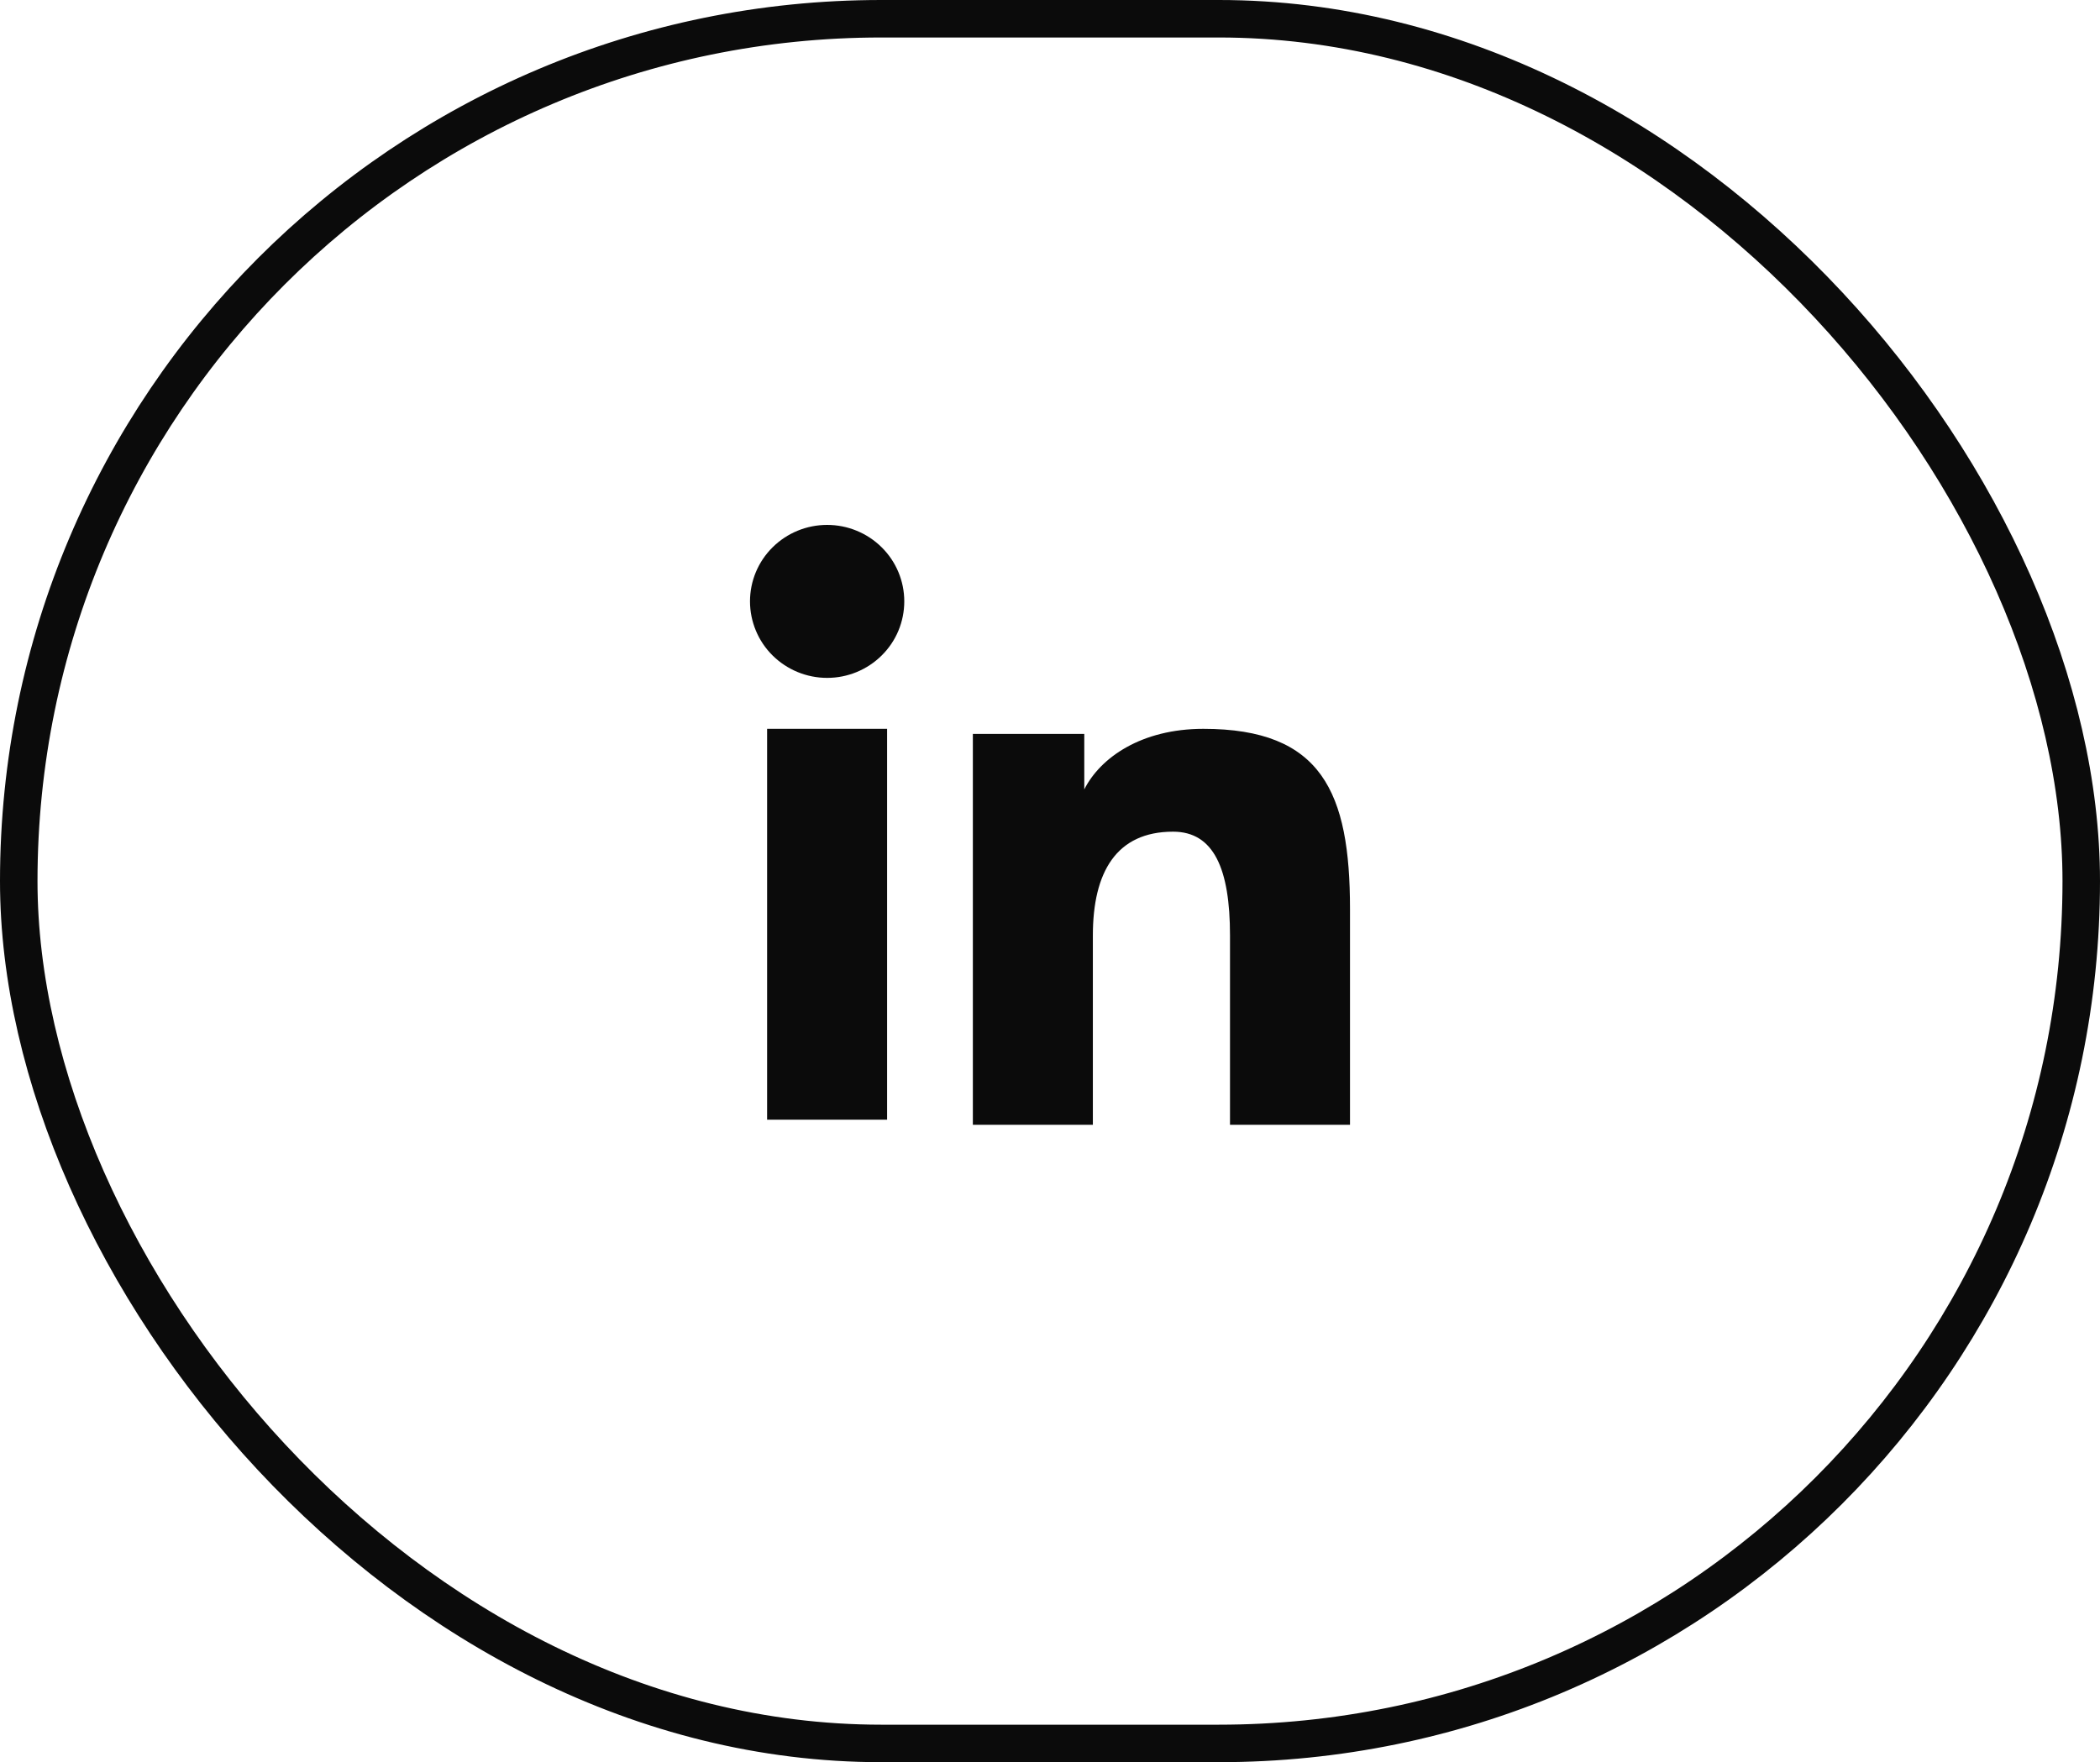
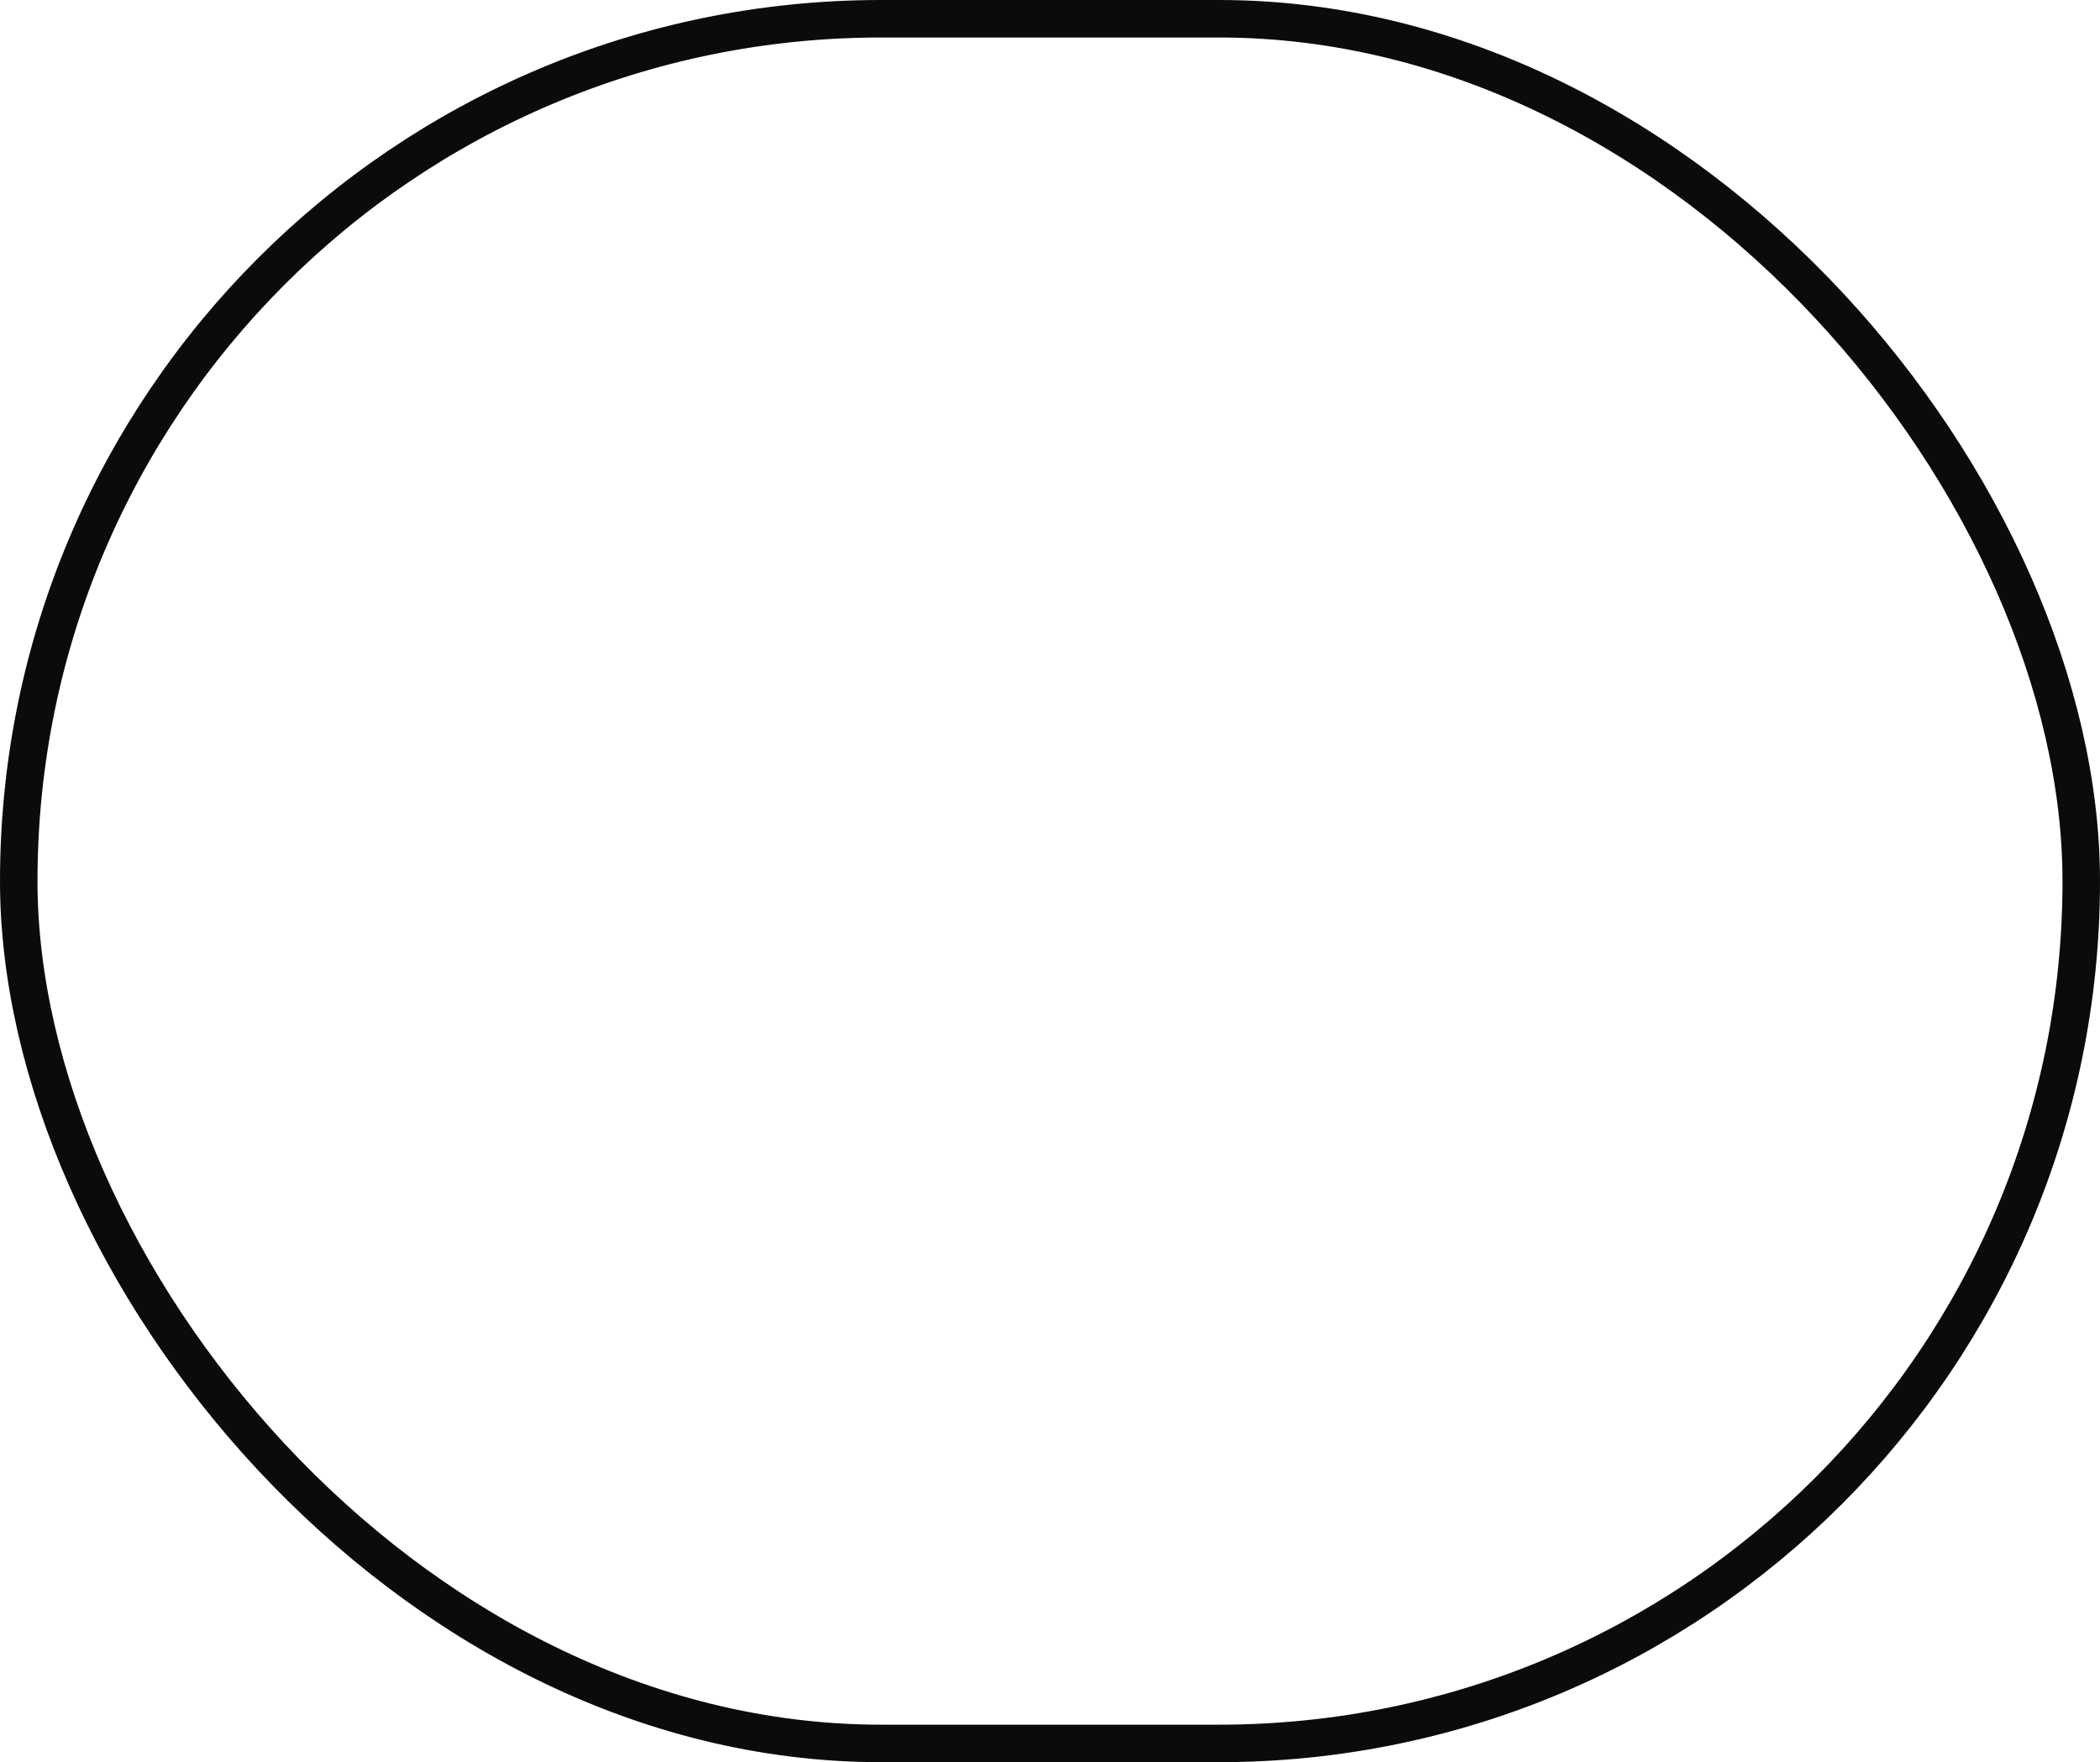
<svg xmlns="http://www.w3.org/2000/svg" width="56" height="47" viewBox="0 0 56 47" fill="none">
-   <path fill-rule="evenodd" clip-rule="evenodd" d="M25.943 19.575H28.914V21.055C29.342 20.204 30.44 19.439 32.089 19.439C35.25 19.439 36 21.134 36 24.242V30H32.8V24.95C32.8 23.18 32.372 22.182 31.282 22.182C29.771 22.182 29.143 23.258 29.143 24.95V30H25.943V19.575ZM20.456 29.864H23.656V19.439H20.456V29.864ZM24.114 16.04C24.114 16.308 24.061 16.574 23.958 16.821C23.855 17.069 23.703 17.293 23.512 17.482C23.125 17.866 22.601 18.081 22.056 18.08C21.512 18.08 20.989 17.865 20.602 17.482C20.411 17.293 20.26 17.069 20.157 16.821C20.054 16.574 20 16.308 20 16.04C20 15.498 20.216 14.98 20.602 14.598C20.989 14.214 21.512 14 22.057 14C22.602 14 23.126 14.215 23.512 14.598C23.898 14.98 24.114 15.498 24.114 16.04Z" fill="#0B0B0B" />
  <rect x="0.5" y="0.5" width="55" height="46" rx="23" stroke="#0B0B0B" />
</svg>